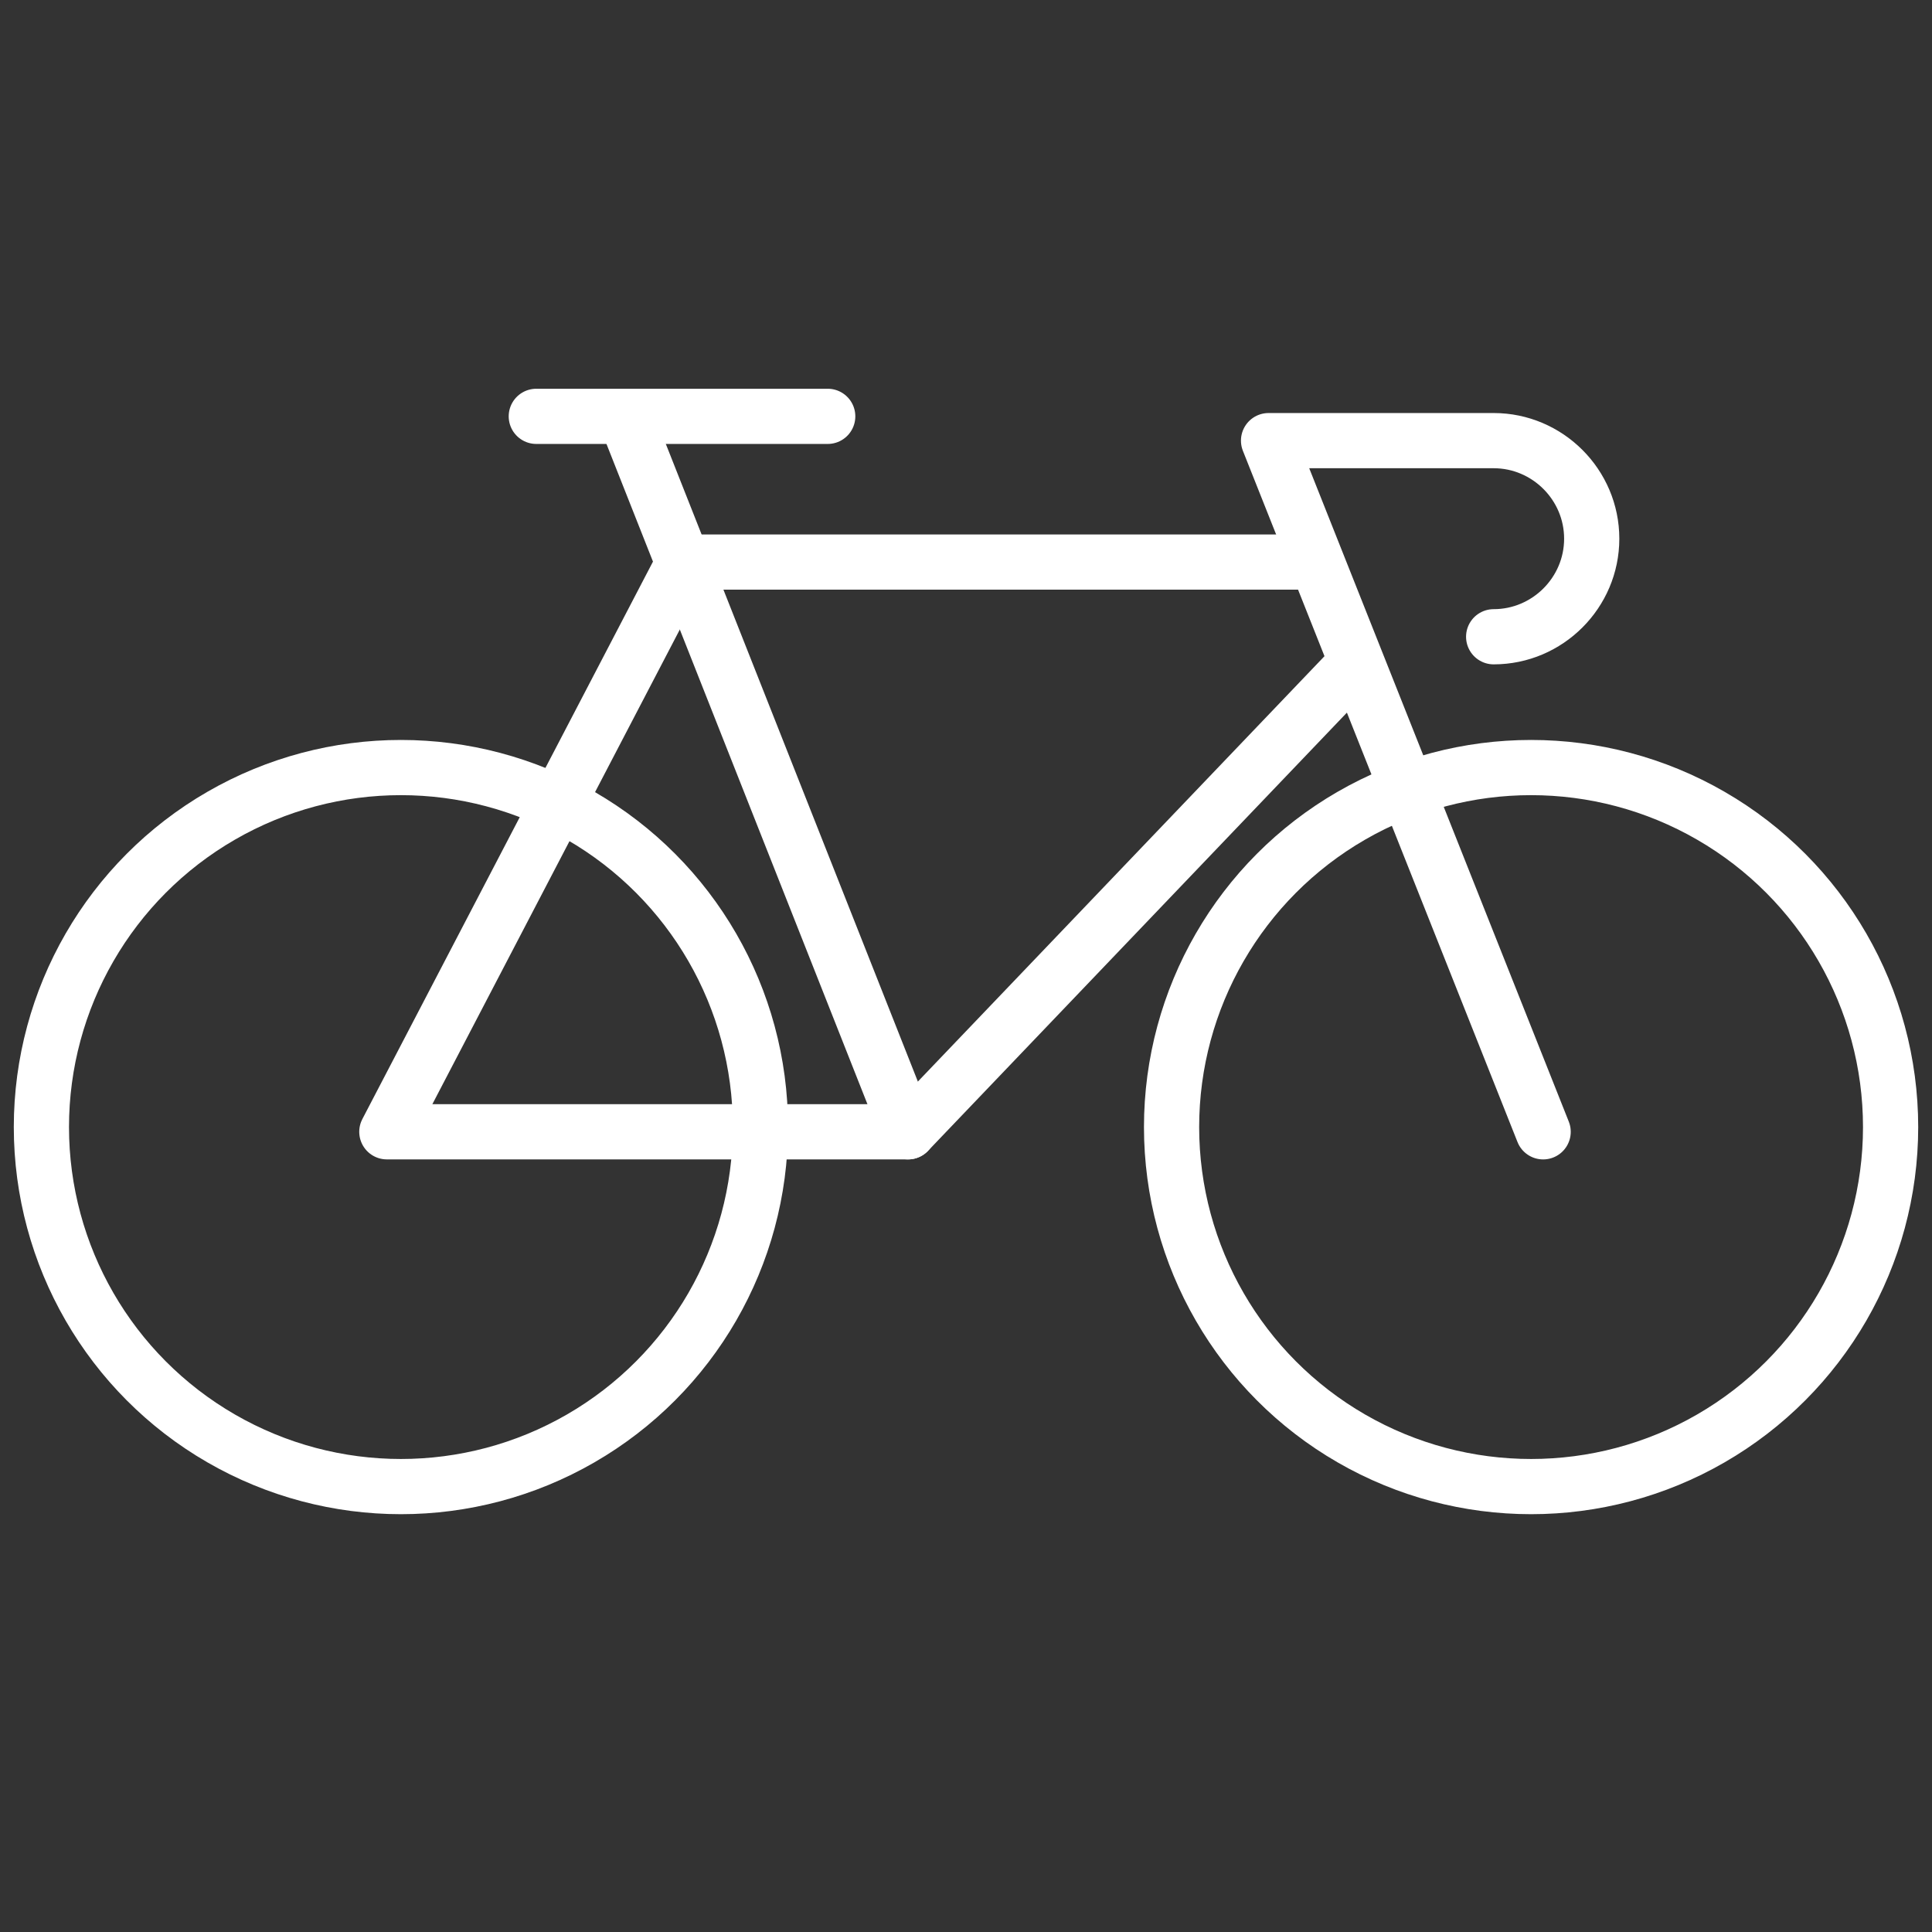
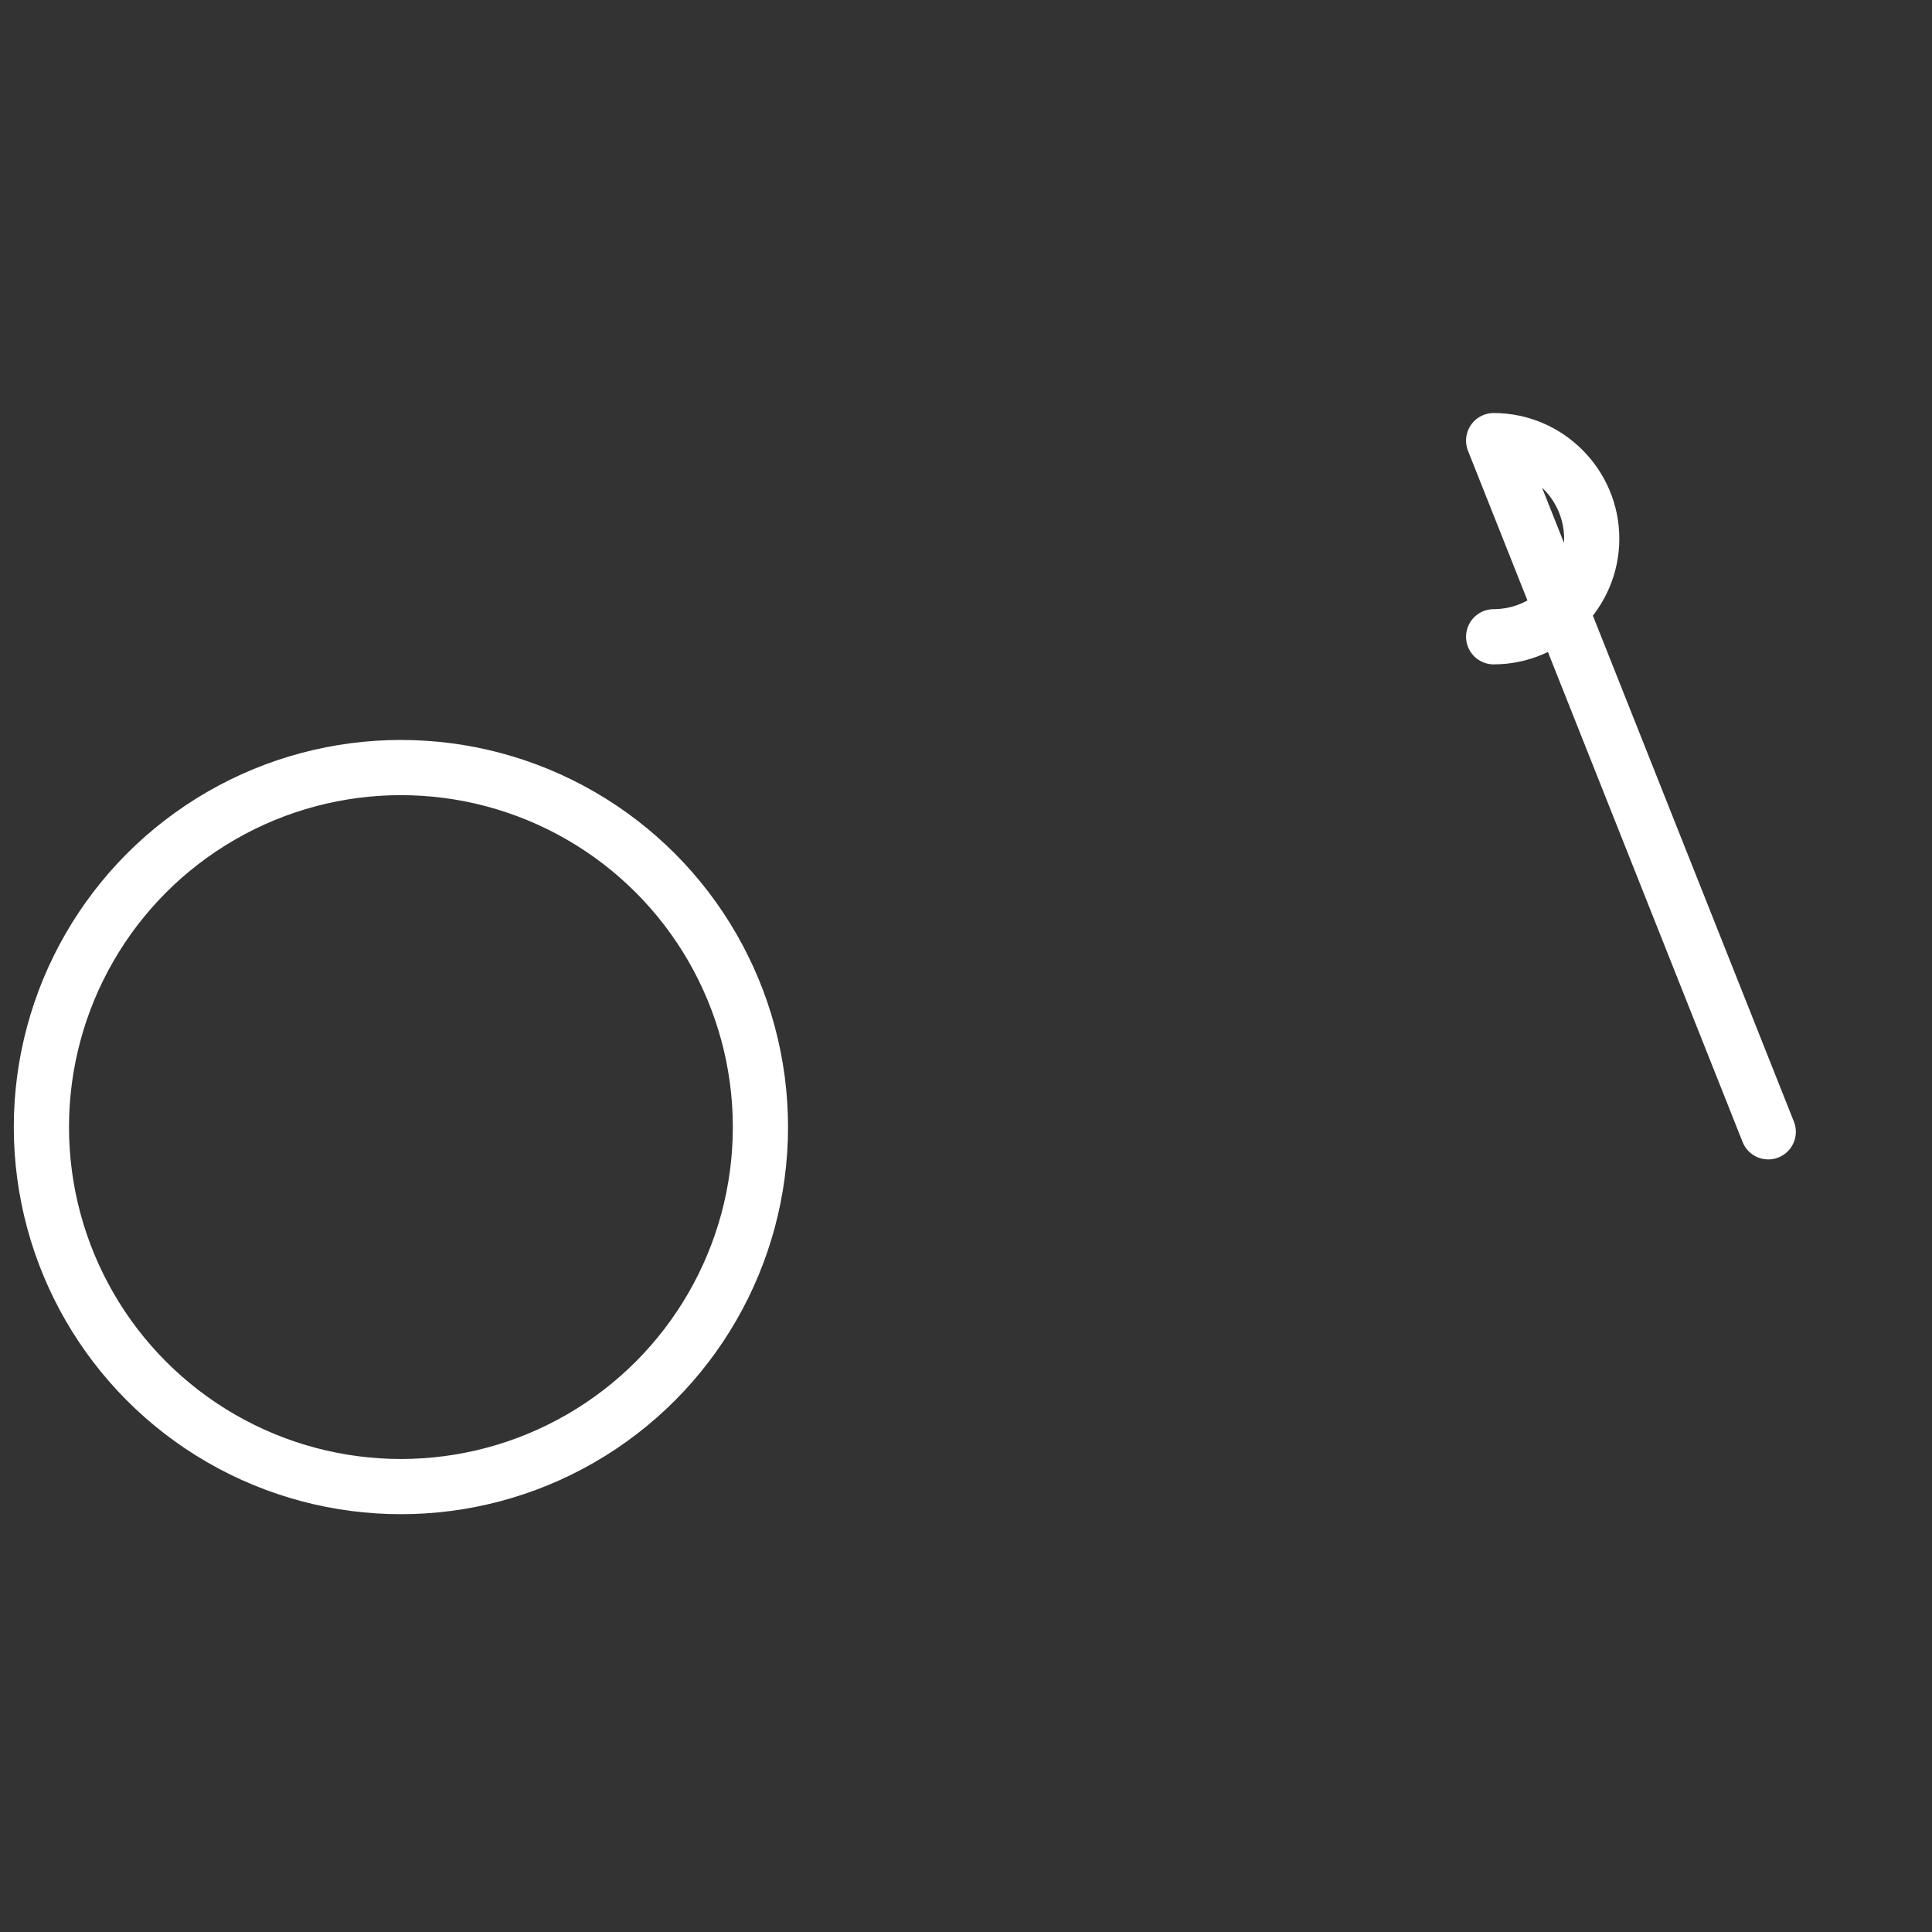
<svg xmlns="http://www.w3.org/2000/svg" version="1.1" id="Ebene_1" x="0px" y="0px" viewBox="0 0 70 70" style="enable-background:new 0 0 70 70;" xml:space="preserve">
  <rect x="0" y="0" width="70" height="70" fill="#333333" stroke="none" />
  <style type="text/css">
	.st0{fill:none;stroke:#FFFFFF;stroke-width:2;stroke-linecap:round;stroke-linejoin:round;stroke-miterlimit:10;}
</style>
  <g id="Green_Bonds">
    <circle class="st0" cx="14.526" cy="40.836" r="13.026" />
-     <circle class="st0" cx="55.474" cy="40.836" r="13.026" />
-     <polyline class="st0" points="49.042,24.12 32.9,41.007 14.016,41.007 24.778,20.364 47.587,20.364  " />
-     <line class="st0" x1="22.68" y1="15.152" x2="32.9" y2="41.007" />
-     <path class="st0" d="M54.118,23.071c1.954,0,3.553-1.599,3.553-3.553l0,0c0-1.954-1.599-3.553-3.553-3.553h-8.156l9.949,25.043" />
-     <line class="st0" x1="19.431" y1="15.085" x2="29.99" y2="15.085" />
+     <path class="st0" d="M54.118,23.071c1.954,0,3.553-1.599,3.553-3.553l0,0c0-1.954-1.599-3.553-3.553-3.553l9.949,25.043" />
  </g>
</svg>